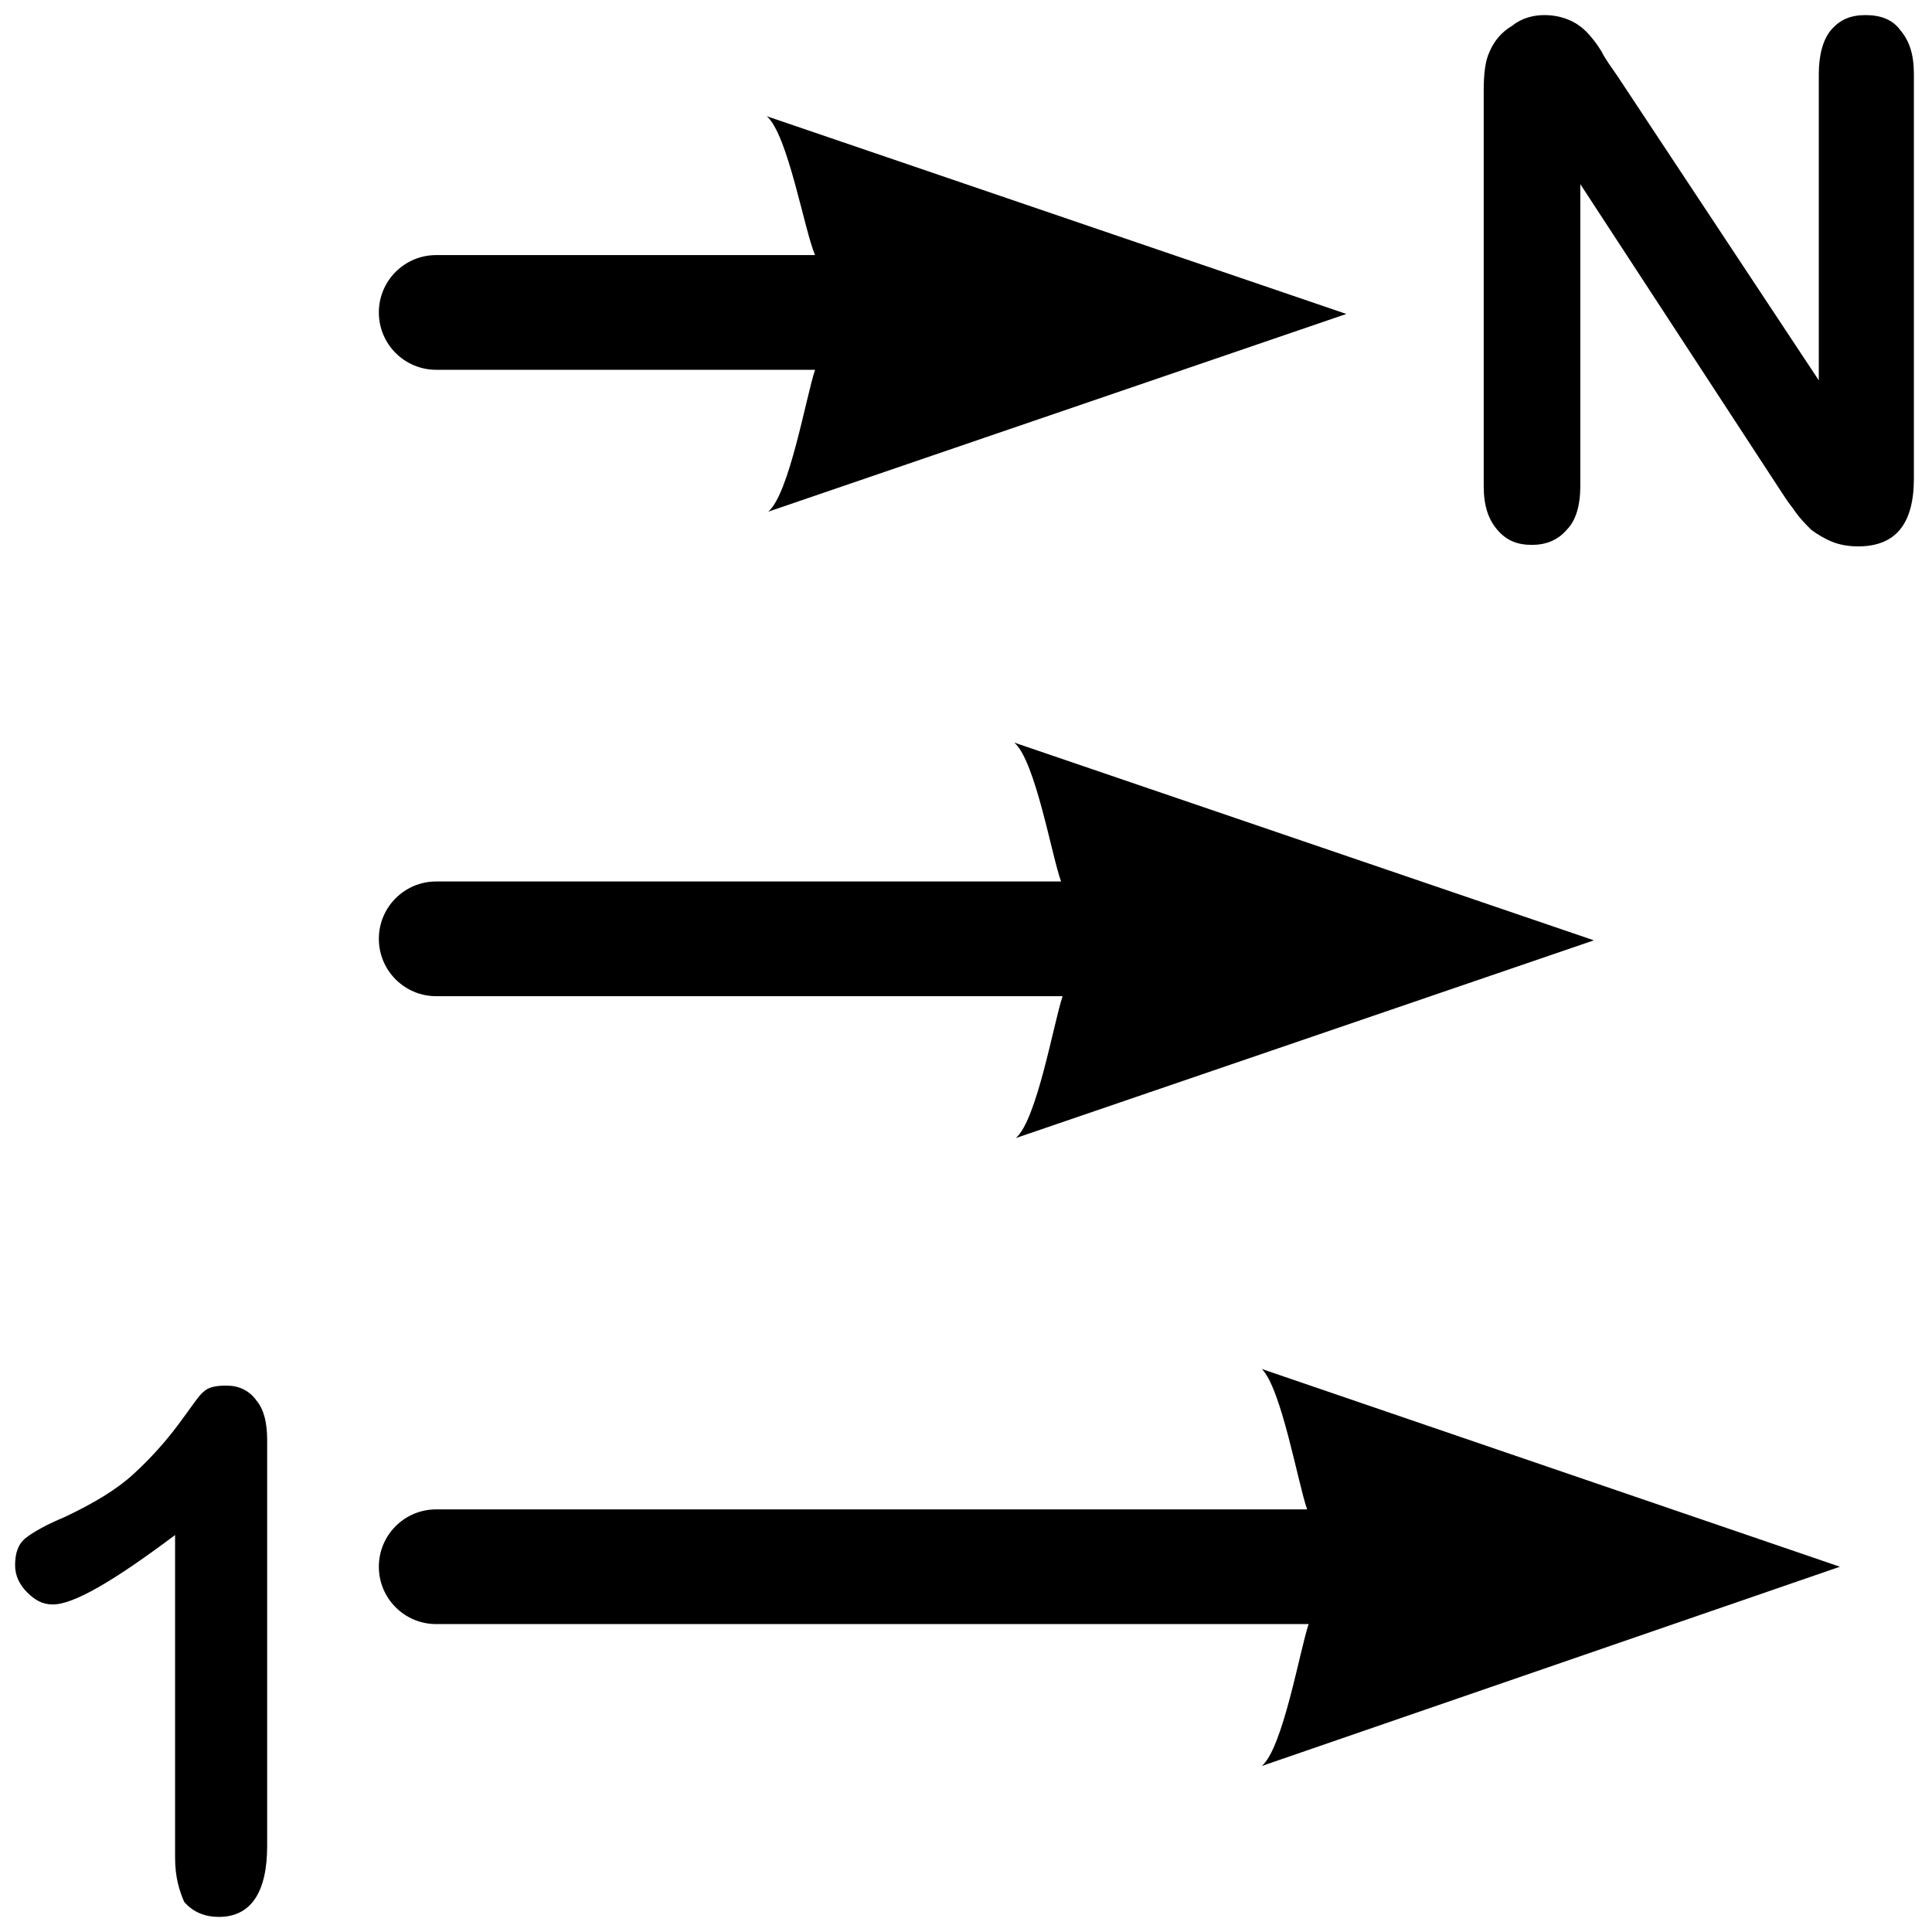
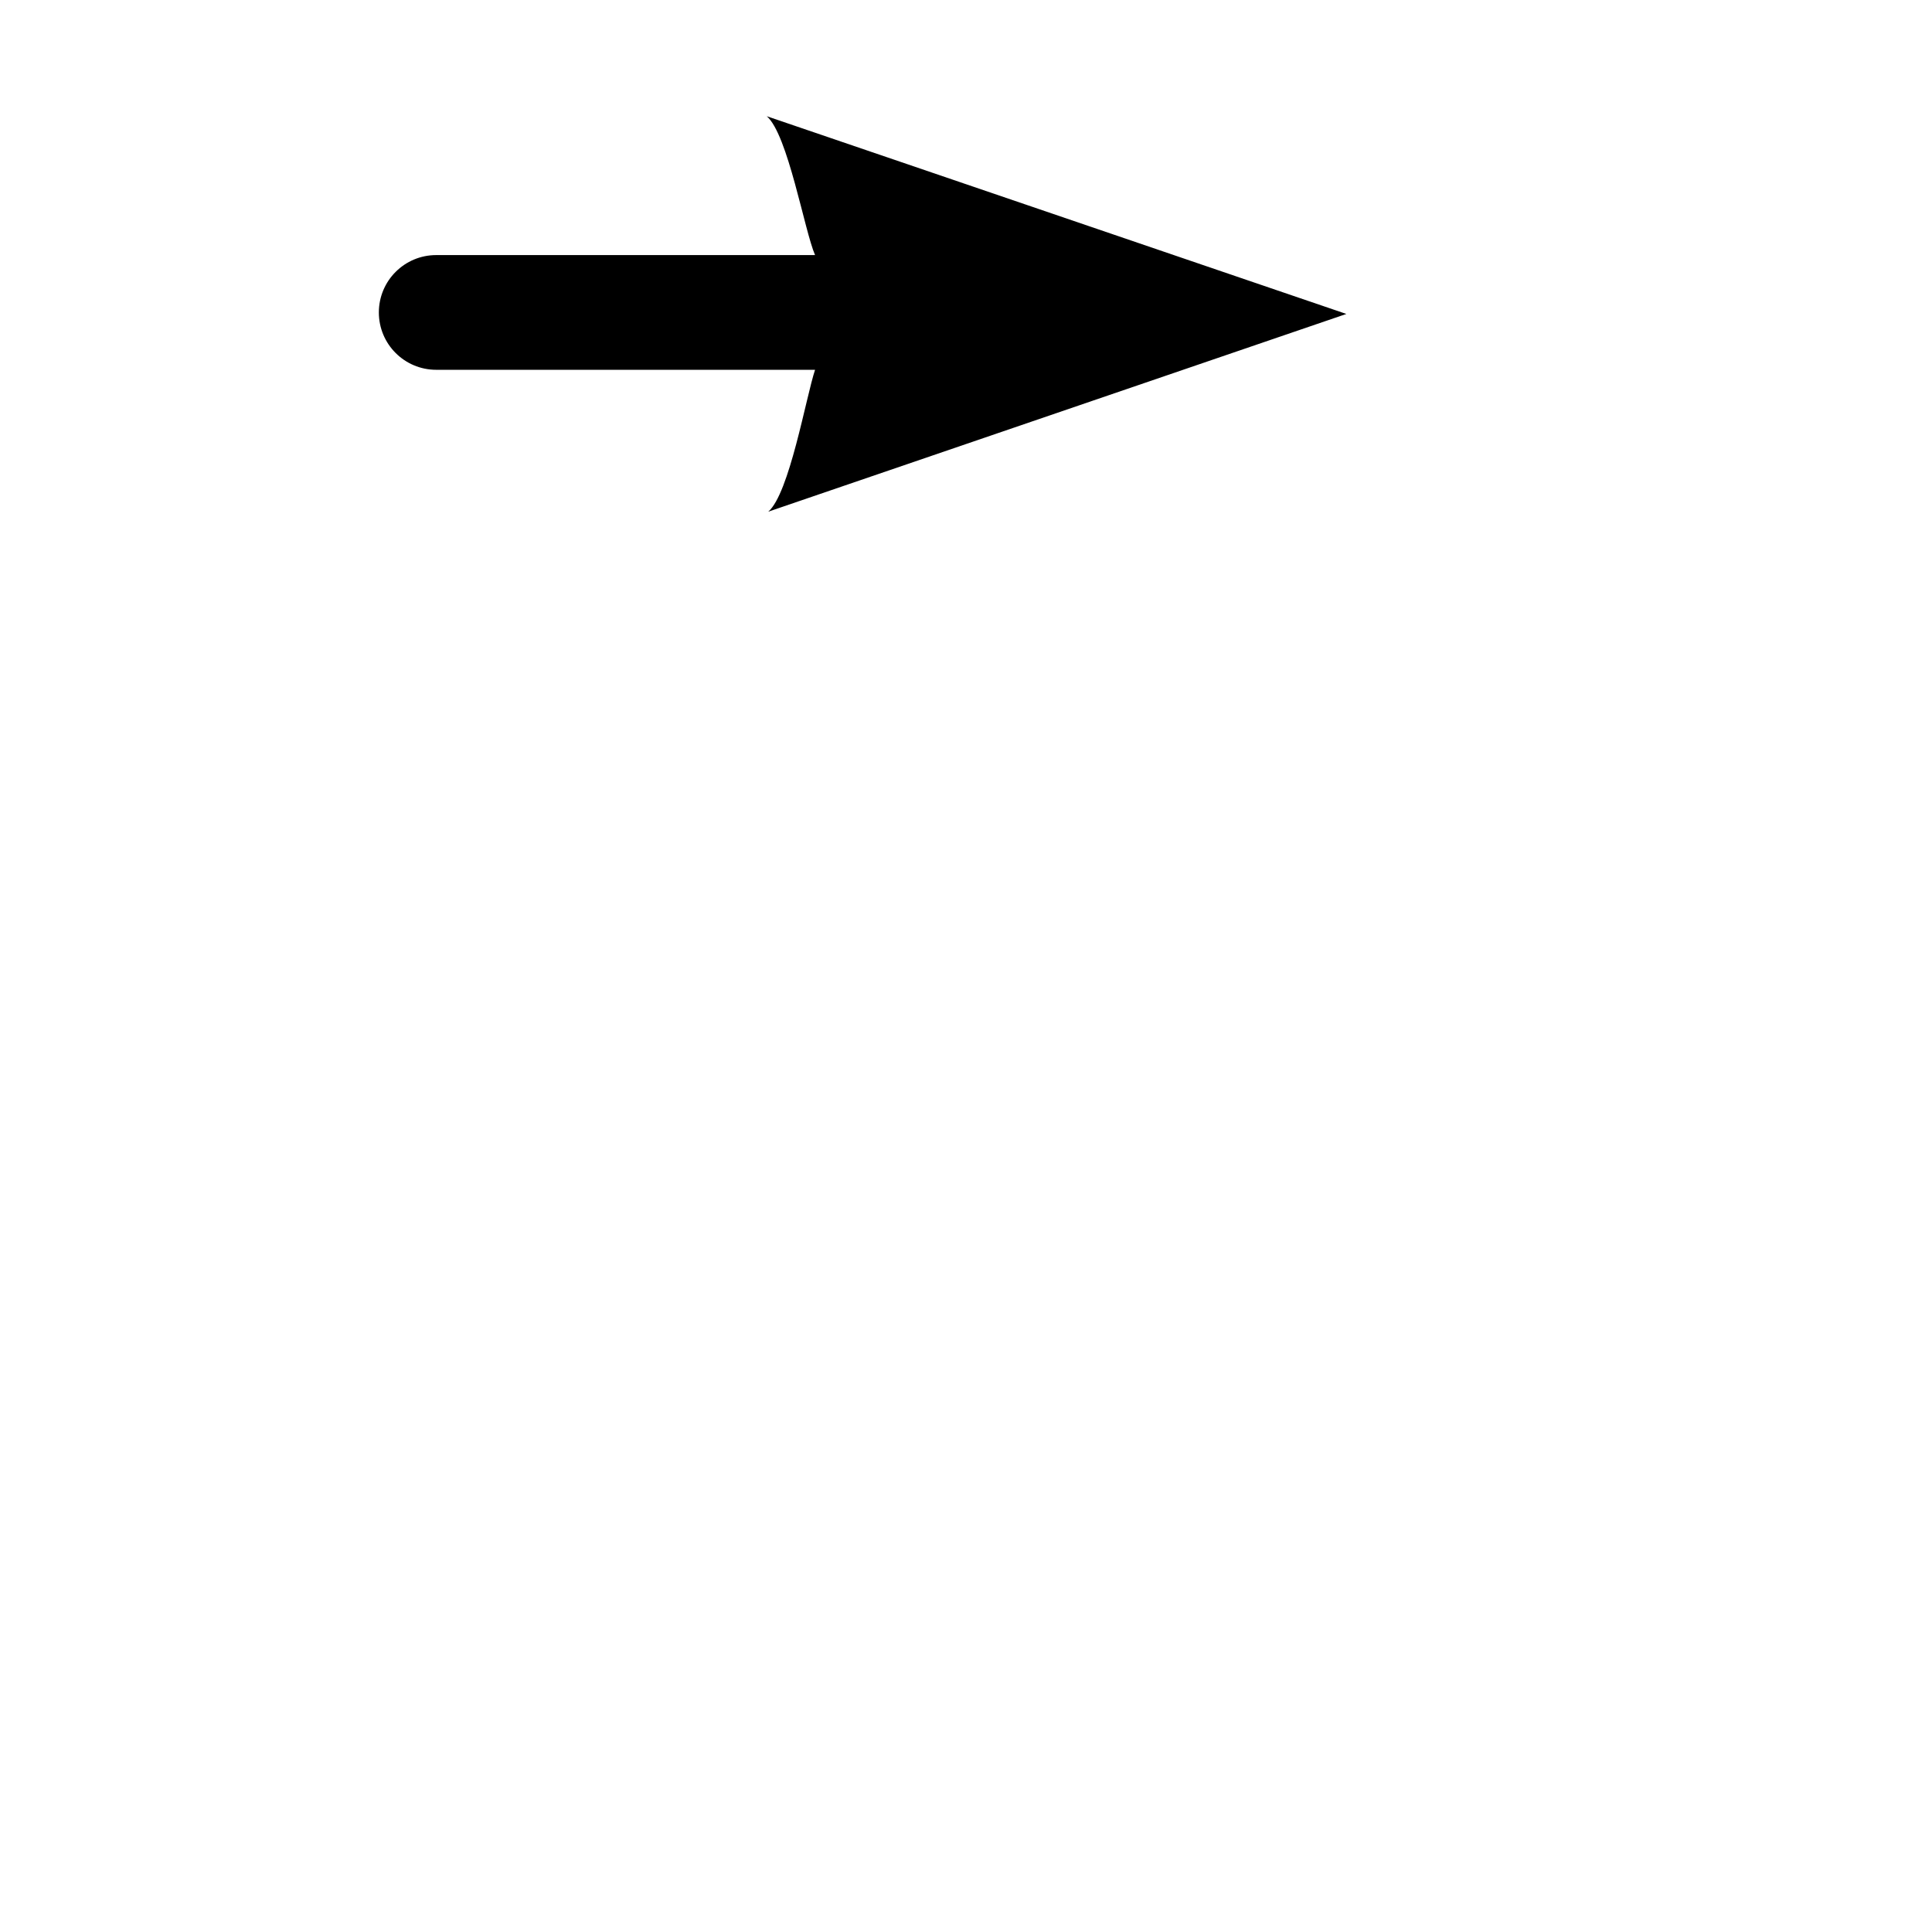
<svg xmlns="http://www.w3.org/2000/svg" xmlns:ns1="http://www.inkscape.org/namespaces/inkscape" xmlns:ns2="http://sodipodi.sourceforge.net/DTD/sodipodi-0.dtd" version="1.1" id="svg13181" ns1:version="0.91 r13725" ns2:docname="order_1n_numbery_dl.svg" x="0px" y="0px" viewBox="0 0 128 128" enable-background="new 0 0 128 128" xml:space="preserve">
  <defs>
    <ns1:path-effect id="path-effect16072" is_visible="true" effect="spiro" />
    <ns1:path-effect id="path-effect13279" is_visible="true" effect="spiro" />
    <ns1:path-effect id="path-effect13267" is_visible="true" effect="spiro" />
    <ns1:path-effect id="path-effect13263" is_visible="true" effect="spiro" />
  </defs>
  <ns2:namedview id="base" ns1:pageopacity="0.0" ns1:pageshadow="2" ns1:grid-bbox="true" ns1:document-units="px" ns1:snap-bbox="true" ns1:current-layer="layer1" ns1:snap-to-guides="false" ns1:window-width="1920" ns1:window-height="1018" ns1:window-x="-8" ns1:window-y="-8" ns1:window-maximized="1" ns1:snap-object-midpoints="true" ns1:bbox-paths="true" ns1:snap-global="false" ns1:snap-bbox-midpoints="true" ns1:cy="64" pagecolor="#ffffff" ns1:zoom="6.2734375" ns1:cx="64" borderopacity="1.0" showgrid="true" bordercolor="#666666">
    <ns1:grid type="xygrid" id="grid13259" />
  </ns2:namedview>
  <g>
    <g>
-       <path d="M70.3,58.4H28.9c-2.1,0-3.8,1.7-3.8,3.8l0,0c0,2.1,1.7,3.8,3.8,3.8h41.5c-0.6,1.8-1.7,8.2-3.1,9.4l38.3-13.1L67.2,49.2    C68.6,50.4,69.7,56.8,70.3,58.4z" />
      <path d="M54,16.9H28.9c-2.1,0-3.8,1.7-3.8,3.8l0,0c0,2.1,1.7,3.8,3.8,3.8H54c-0.6,1.8-1.7,8.2-3.1,9.4l38.3-13.1L50.8,7.7    C52.2,8.9,53.3,15.3,54,16.9z" />
-       <path d="M86.6,100H28.9c-2.1,0-3.8,1.7-3.8,3.8l0,0c0,2.1,1.7,3.8,3.8,3.8h57.8c-0.6,1.8-1.7,8.2-3.1,9.4l38.3-13.2L83.6,90.7    C84.9,92,86,98.3,86.6,100z" />
    </g>
    <g>
-       <path d="M107.2,5.1l13.3,20.1V4.9c0-1.3,0.3-2.3,0.8-2.9c0.6-0.7,1.3-1,2.3-1s1.8,0.3,2.3,1c0.6,0.7,0.9,1.6,0.9,2.9v26.8    c0,3-1.2,4.5-3.7,4.5c-0.6,0-1.2-0.1-1.7-0.3c-0.5-0.2-1-0.5-1.4-0.8c-0.4-0.4-0.8-0.8-1.2-1.4c-0.4-0.5-0.7-1-1.1-1.6l-13-19.9    v20c0,1.3-0.3,2.3-0.9,2.9c-0.6,0.7-1.4,1-2.3,1c-1,0-1.7-0.3-2.3-1c-0.6-0.7-0.9-1.6-0.9-2.9V6c0-1.1,0.1-2,0.4-2.6    c0.3-0.7,0.8-1.3,1.5-1.7c0.6-0.5,1.4-0.7,2.1-0.7c0.6,0,1.1,0.1,1.6,0.3c0.5,0.2,0.9,0.5,1.2,0.8c0.3,0.3,0.7,0.8,1,1.3    C106.4,4,106.8,4.5,107.2,5.1z" />
-     </g>
+       </g>
    <g>
-       <path d="M11.6,123.1v-21.4c-4,3-6.7,4.6-8.1,4.6c-0.7,0-1.2-0.3-1.7-0.8C1.3,105,1,104.4,1,103.7c0-0.8,0.2-1.4,0.7-1.8    s1.4-0.9,2.6-1.4c1.9-0.9,3.4-1.8,4.5-2.8c1.1-1,2.1-2.1,3-3.3c0.9-1.2,1.4-2,1.7-2.2c0.3-0.3,0.8-0.4,1.5-0.4c0.8,0,1.5,0.3,2,1    c0.5,0.6,0.7,1.5,0.7,2.6v26.9c0,3.1-1.1,4.7-3.2,4.7c-0.9,0-1.7-0.3-2.3-1C11.9,125.3,11.6,124.4,11.6,123.1z" />
-     </g>
+       </g>
  </g>
</svg>